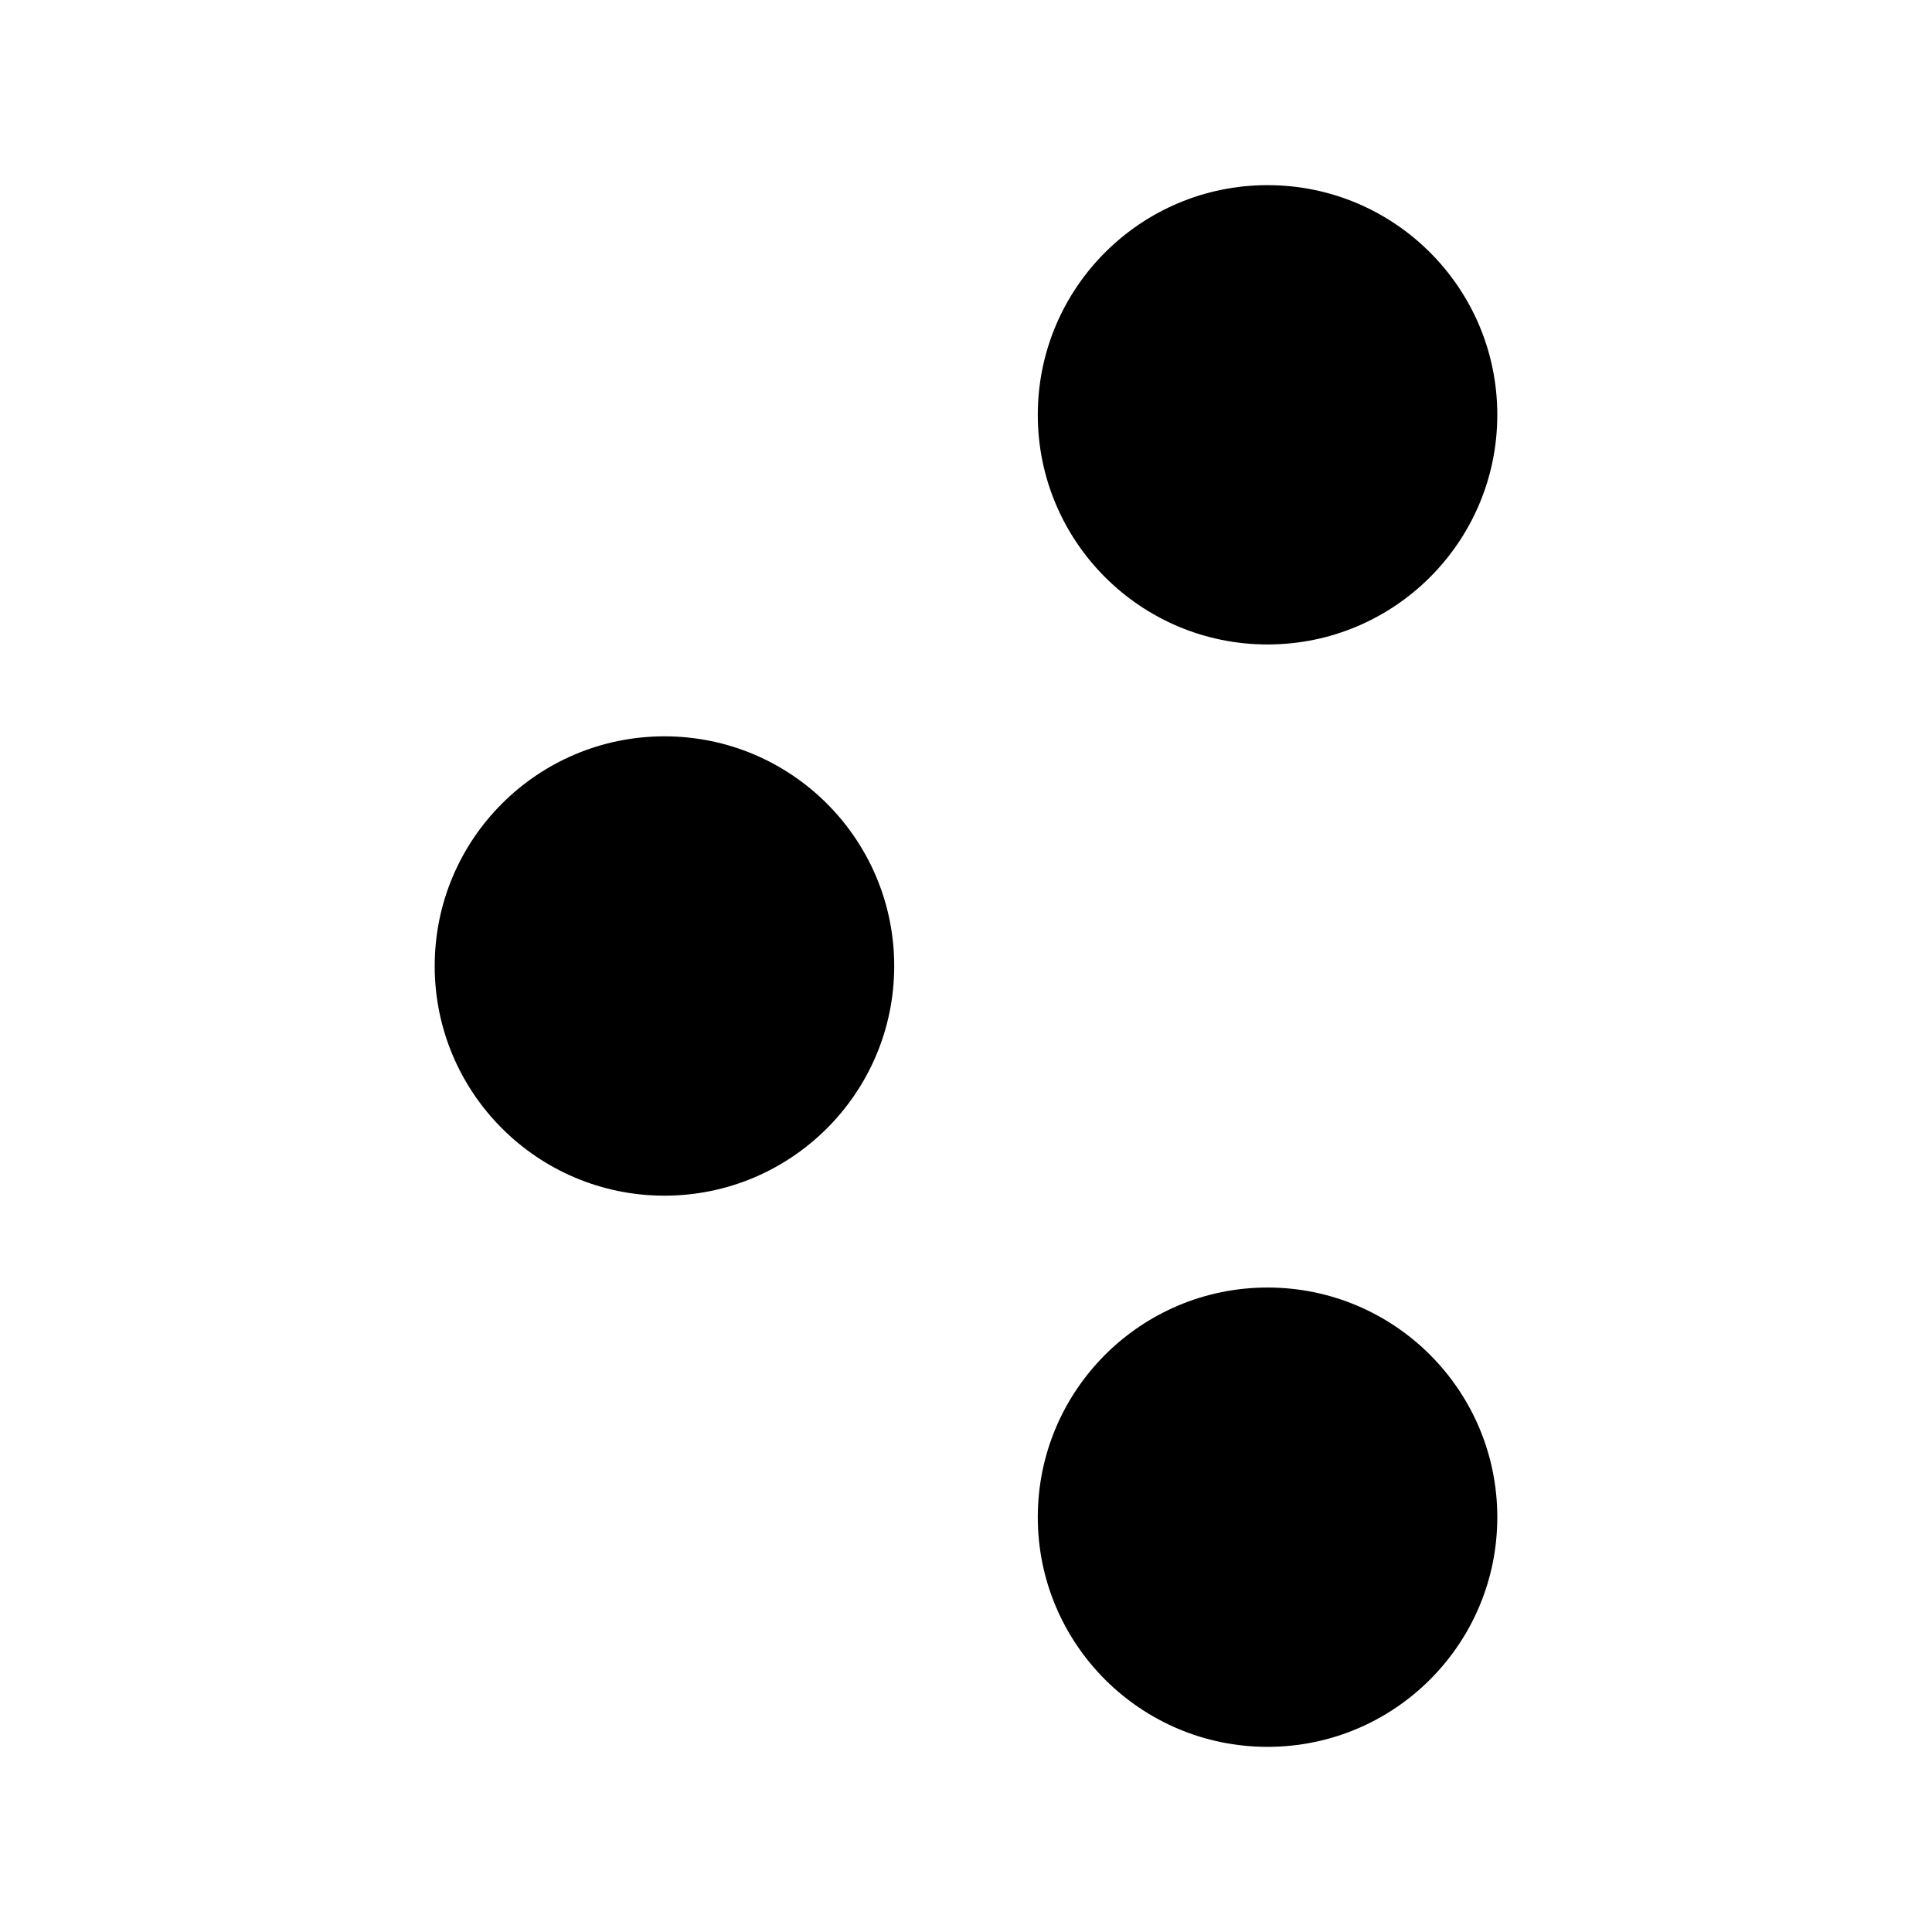
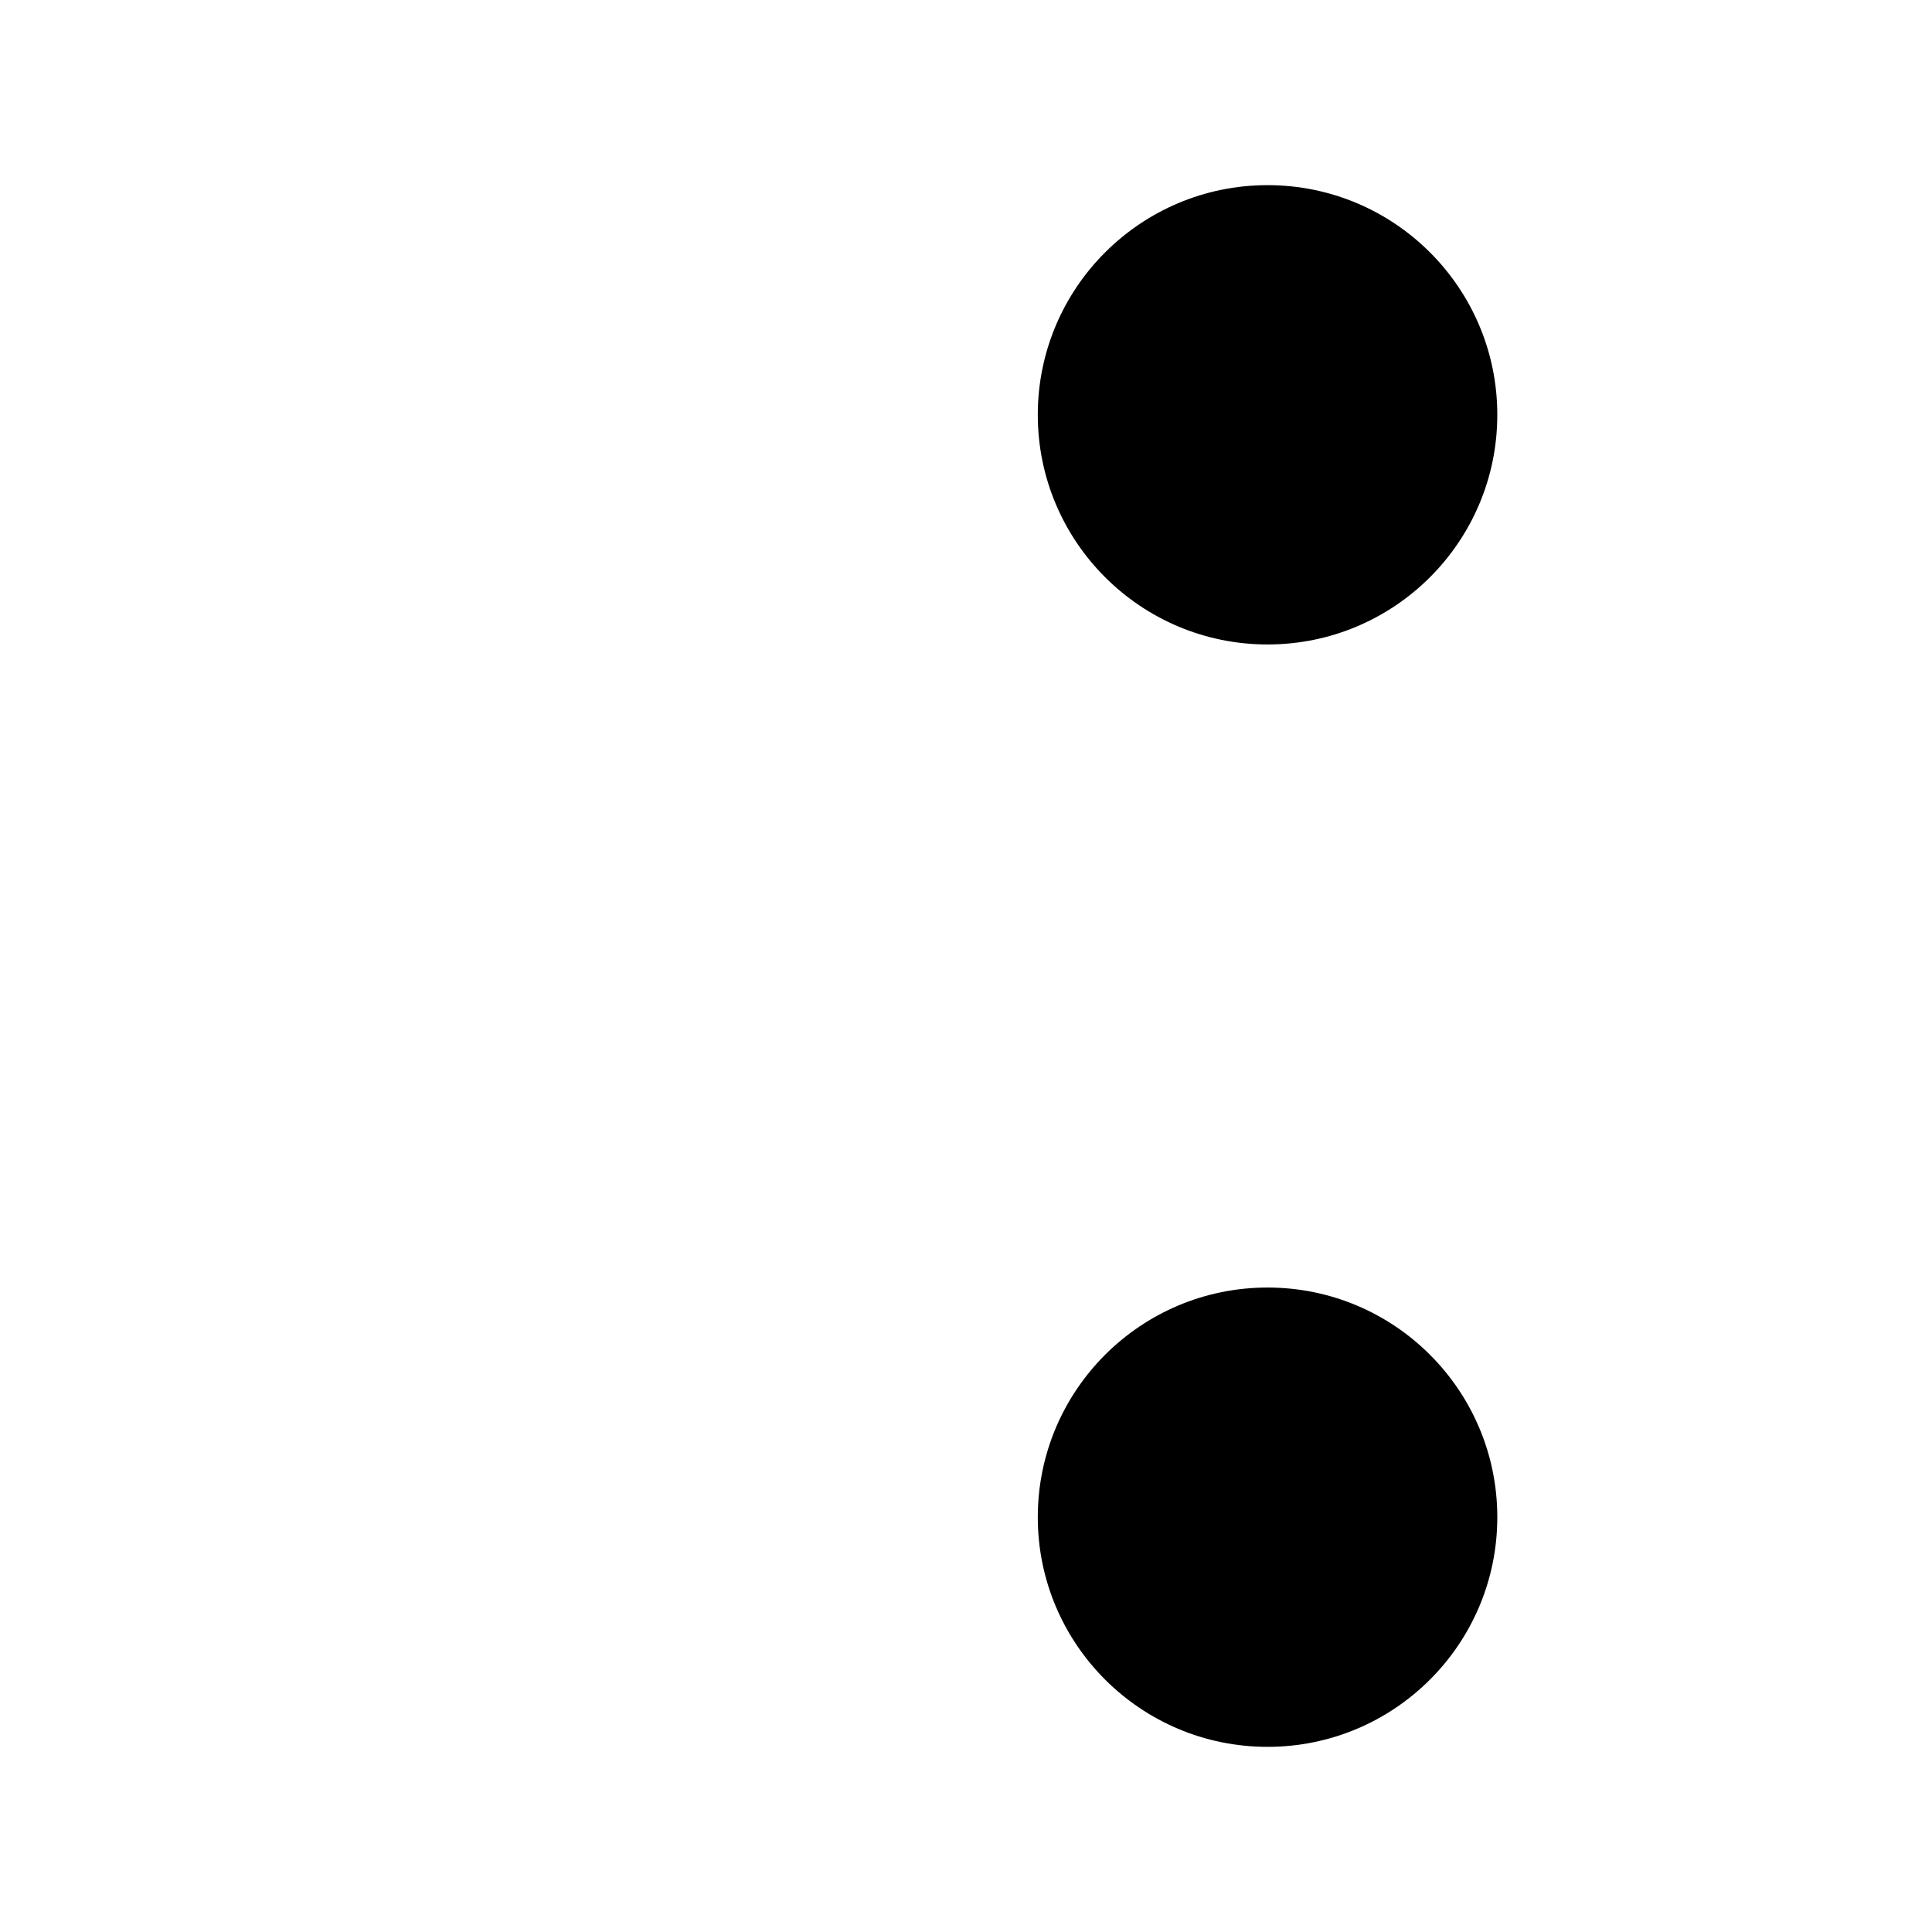
<svg xmlns="http://www.w3.org/2000/svg" width="120" height="120" viewBox="0 0 120 120" fill="none">
  <g transform="translate(27, 11.5)">
-     <path d="M28.541 48.5C28.541 56.378 22.151 62.765 14.27 62.765C6.389 62.765 0 56.378 0 48.5C0 40.622 6.389 34.235 14.27 34.235C22.151 34.235 28.541 40.622 28.541 48.5Z" fill="black" />
    <path d="M66 14.265C66 22.143 59.611 28.529 51.73 28.529C43.849 28.529 37.459 22.143 37.459 14.265C37.459 6.387 43.849 0 51.73 0C59.611 0 66 6.387 66 14.265Z" fill="black" />
    <path d="M66 82.735C66 90.614 59.611 97 51.73 97C43.849 97 37.459 90.614 37.459 82.735C37.459 74.857 43.849 68.471 51.73 68.471C59.611 68.471 66 74.857 66 82.735Z" fill="black" />
  </g>
</svg>